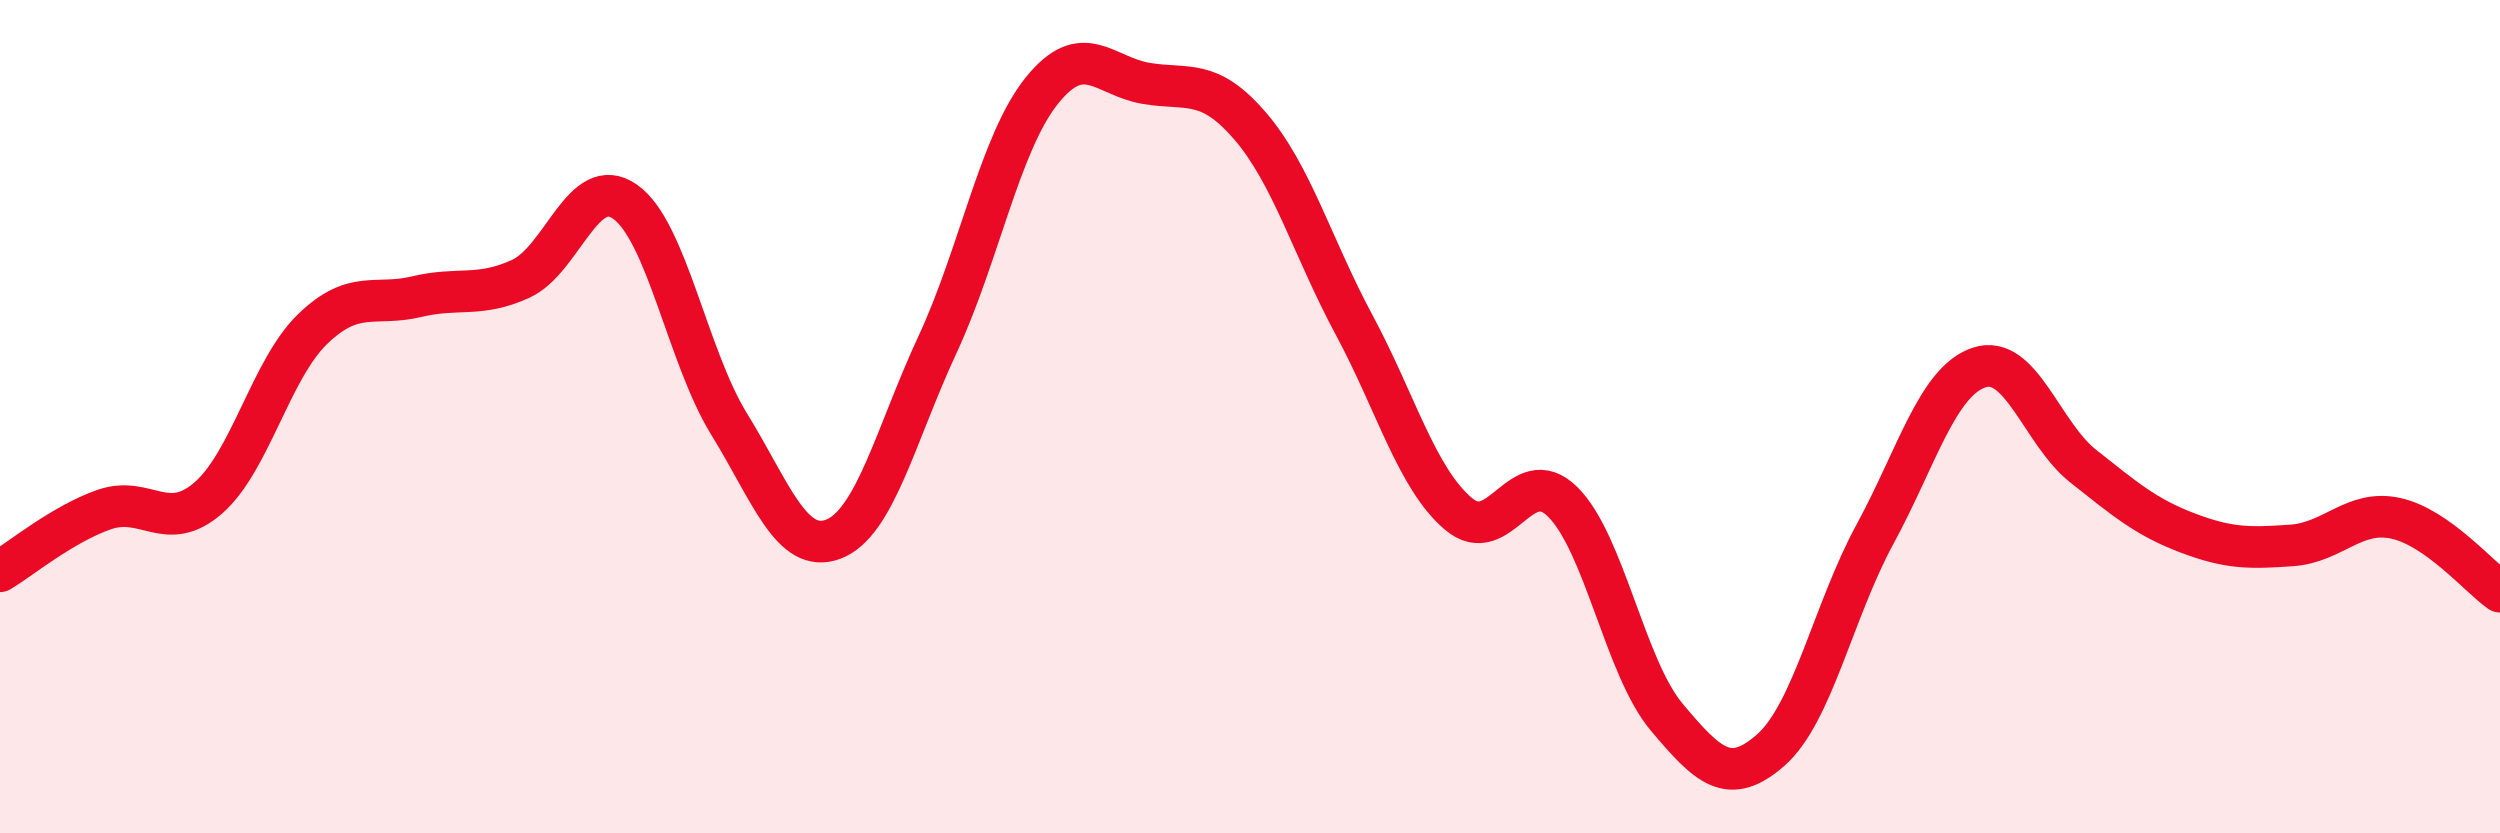
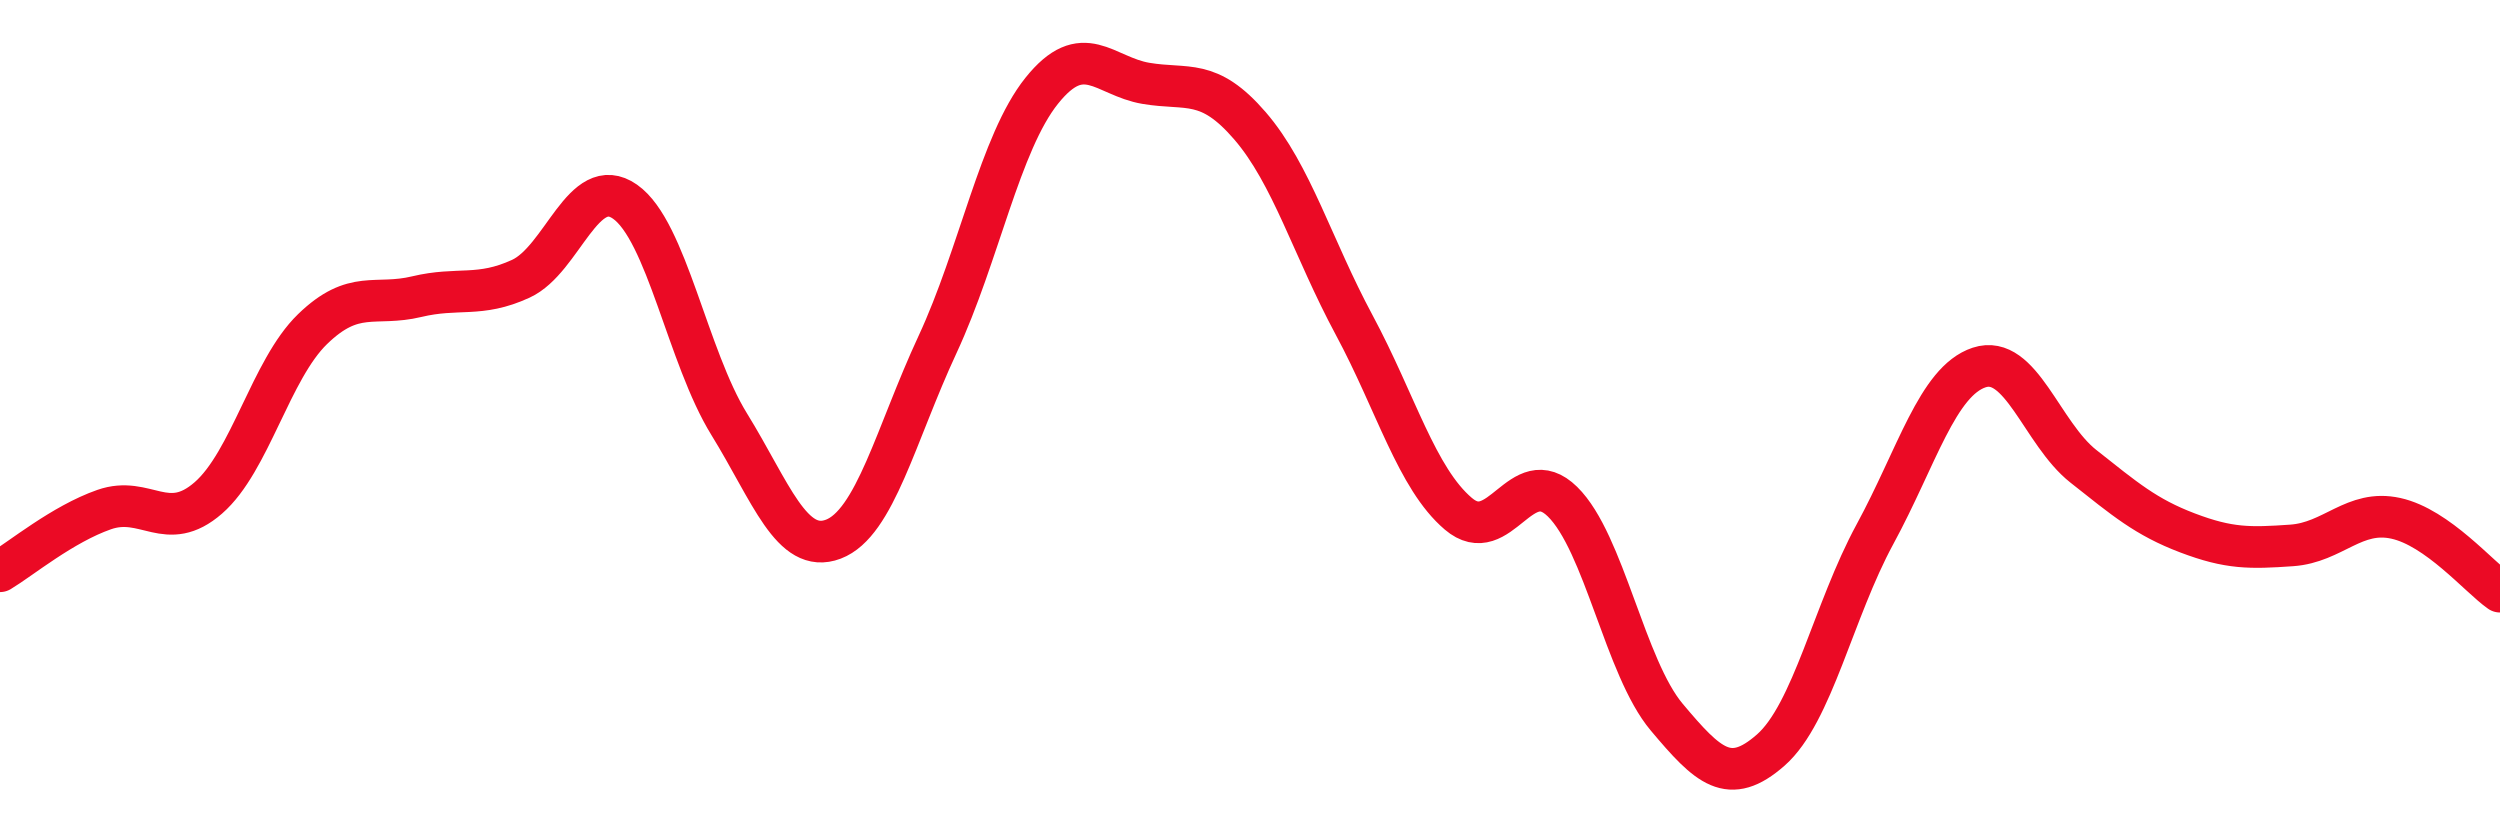
<svg xmlns="http://www.w3.org/2000/svg" width="60" height="20" viewBox="0 0 60 20">
-   <path d="M 0,13.71 C 0.5,13.41 1.5,12.58 2.5,12.23 C 3.5,11.88 4,12.82 5,11.95 C 6,11.08 6.5,8.87 7.5,7.9 C 8.5,6.93 9,7.36 10,7.12 C 11,6.88 11.5,7.15 12.5,6.69 C 13.5,6.23 14,4.14 15,4.84 C 16,5.54 16.5,8.56 17.5,10.18 C 18.5,11.8 19,13.32 20,12.94 C 21,12.56 21.5,10.42 22.5,8.27 C 23.5,6.12 24,3.43 25,2.18 C 26,0.93 26.5,1.83 27.5,2 C 28.5,2.17 29,1.86 30,3.02 C 31,4.18 31.5,5.94 32.5,7.8 C 33.5,9.66 34,11.48 35,12.33 C 36,13.18 36.5,11.06 37.5,12.04 C 38.5,13.02 39,16.02 40,17.21 C 41,18.4 41.5,18.88 42.5,18 C 43.5,17.12 44,14.66 45,12.82 C 46,10.98 46.5,9.15 47.5,8.82 C 48.5,8.49 49,10.4 50,11.19 C 51,11.98 51.5,12.41 52.5,12.79 C 53.5,13.17 54,13.16 55,13.09 C 56,13.02 56.5,12.22 57.5,12.44 C 58.5,12.66 59.5,13.85 60,14.2L60 20L0 20Z" fill="#EB0A25" opacity="0.1" stroke-linecap="round" stroke-linejoin="round" />
  <path d="M 0,13.71 C 0.5,13.41 1.5,12.58 2.5,12.23 C 3.5,11.88 4,12.82 5,11.95 C 6,11.08 6.5,8.87 7.5,7.9 C 8.5,6.93 9,7.36 10,7.12 C 11,6.88 11.5,7.15 12.5,6.69 C 13.5,6.23 14,4.14 15,4.84 C 16,5.54 16.5,8.56 17.5,10.18 C 18.5,11.8 19,13.32 20,12.94 C 21,12.56 21.5,10.42 22.5,8.27 C 23.5,6.12 24,3.43 25,2.18 C 26,0.93 26.5,1.83 27.5,2 C 28.5,2.17 29,1.86 30,3.02 C 31,4.18 31.5,5.94 32.5,7.8 C 33.5,9.66 34,11.48 35,12.33 C 36,13.18 36.5,11.06 37.5,12.04 C 38.5,13.02 39,16.02 40,17.21 C 41,18.4 41.5,18.88 42.5,18 C 43.5,17.12 44,14.66 45,12.82 C 46,10.98 46.5,9.15 47.5,8.82 C 48.5,8.49 49,10.4 50,11.19 C 51,11.98 51.5,12.41 52.5,12.79 C 53.5,13.17 54,13.16 55,13.09 C 56,13.02 56.5,12.22 57.5,12.44 C 58.5,12.66 59.5,13.85 60,14.2" stroke="#EB0A25" stroke-width="1" fill="none" stroke-linecap="round" stroke-linejoin="round" />
</svg>